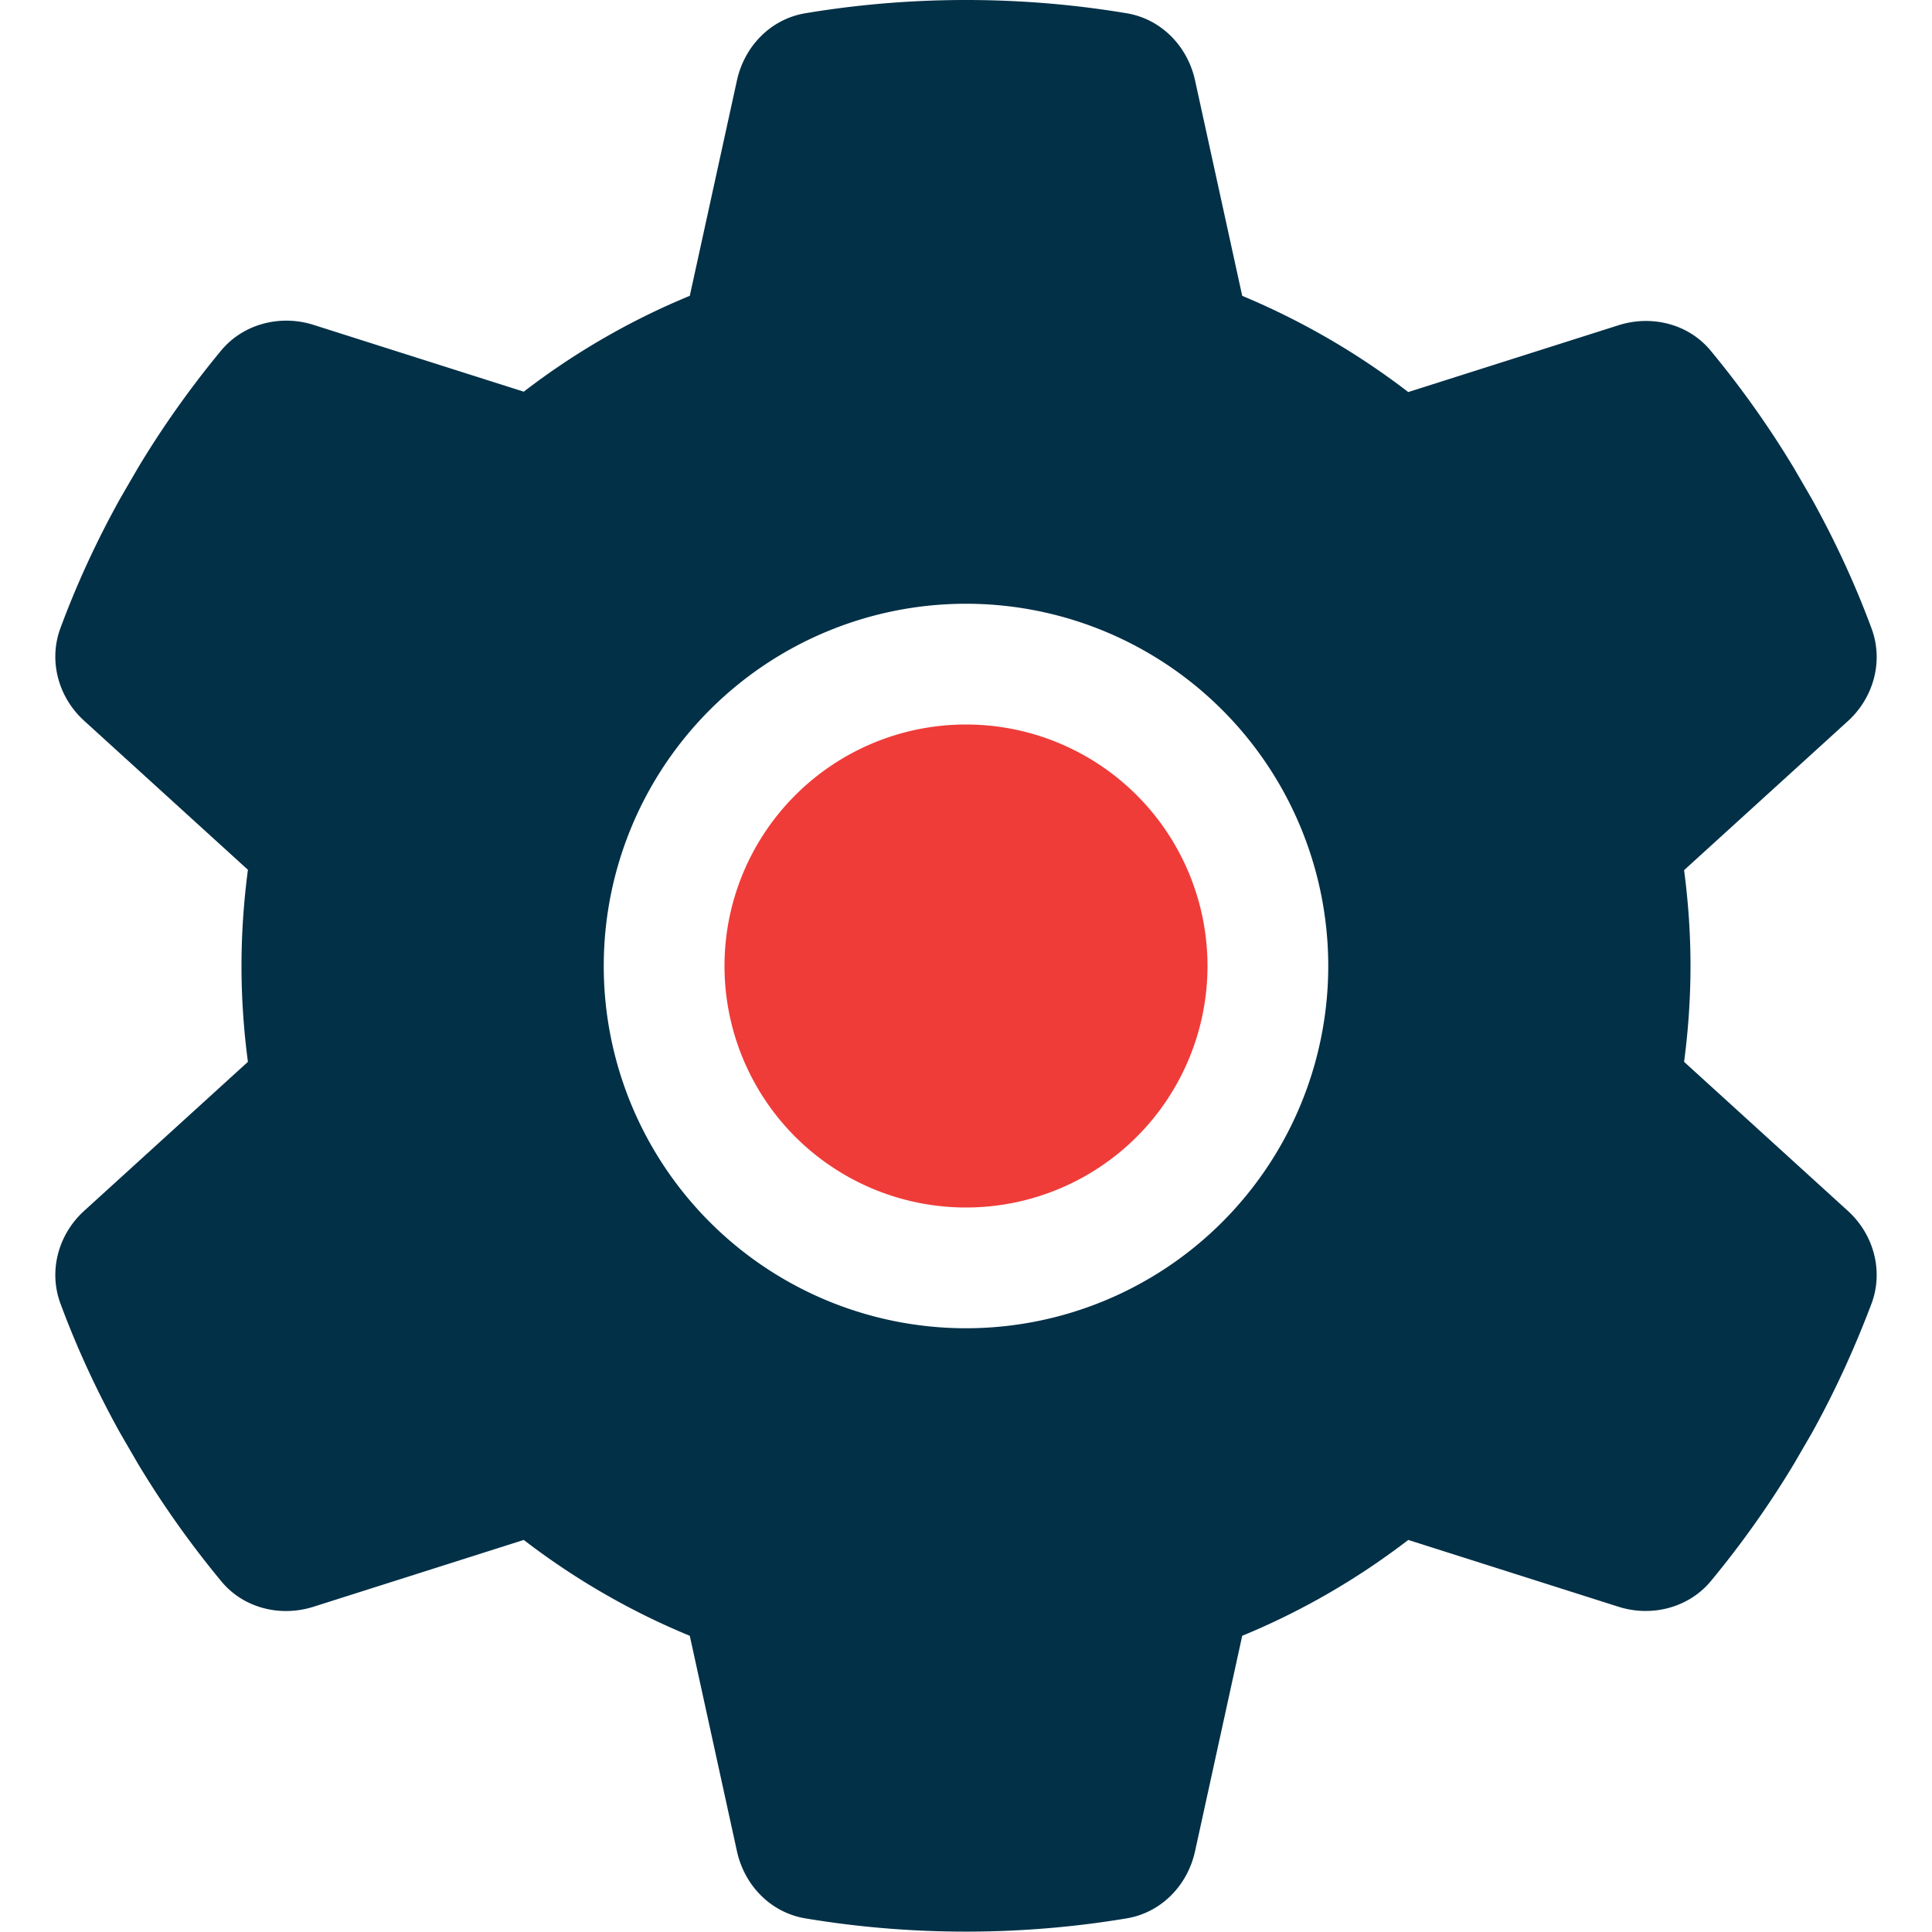
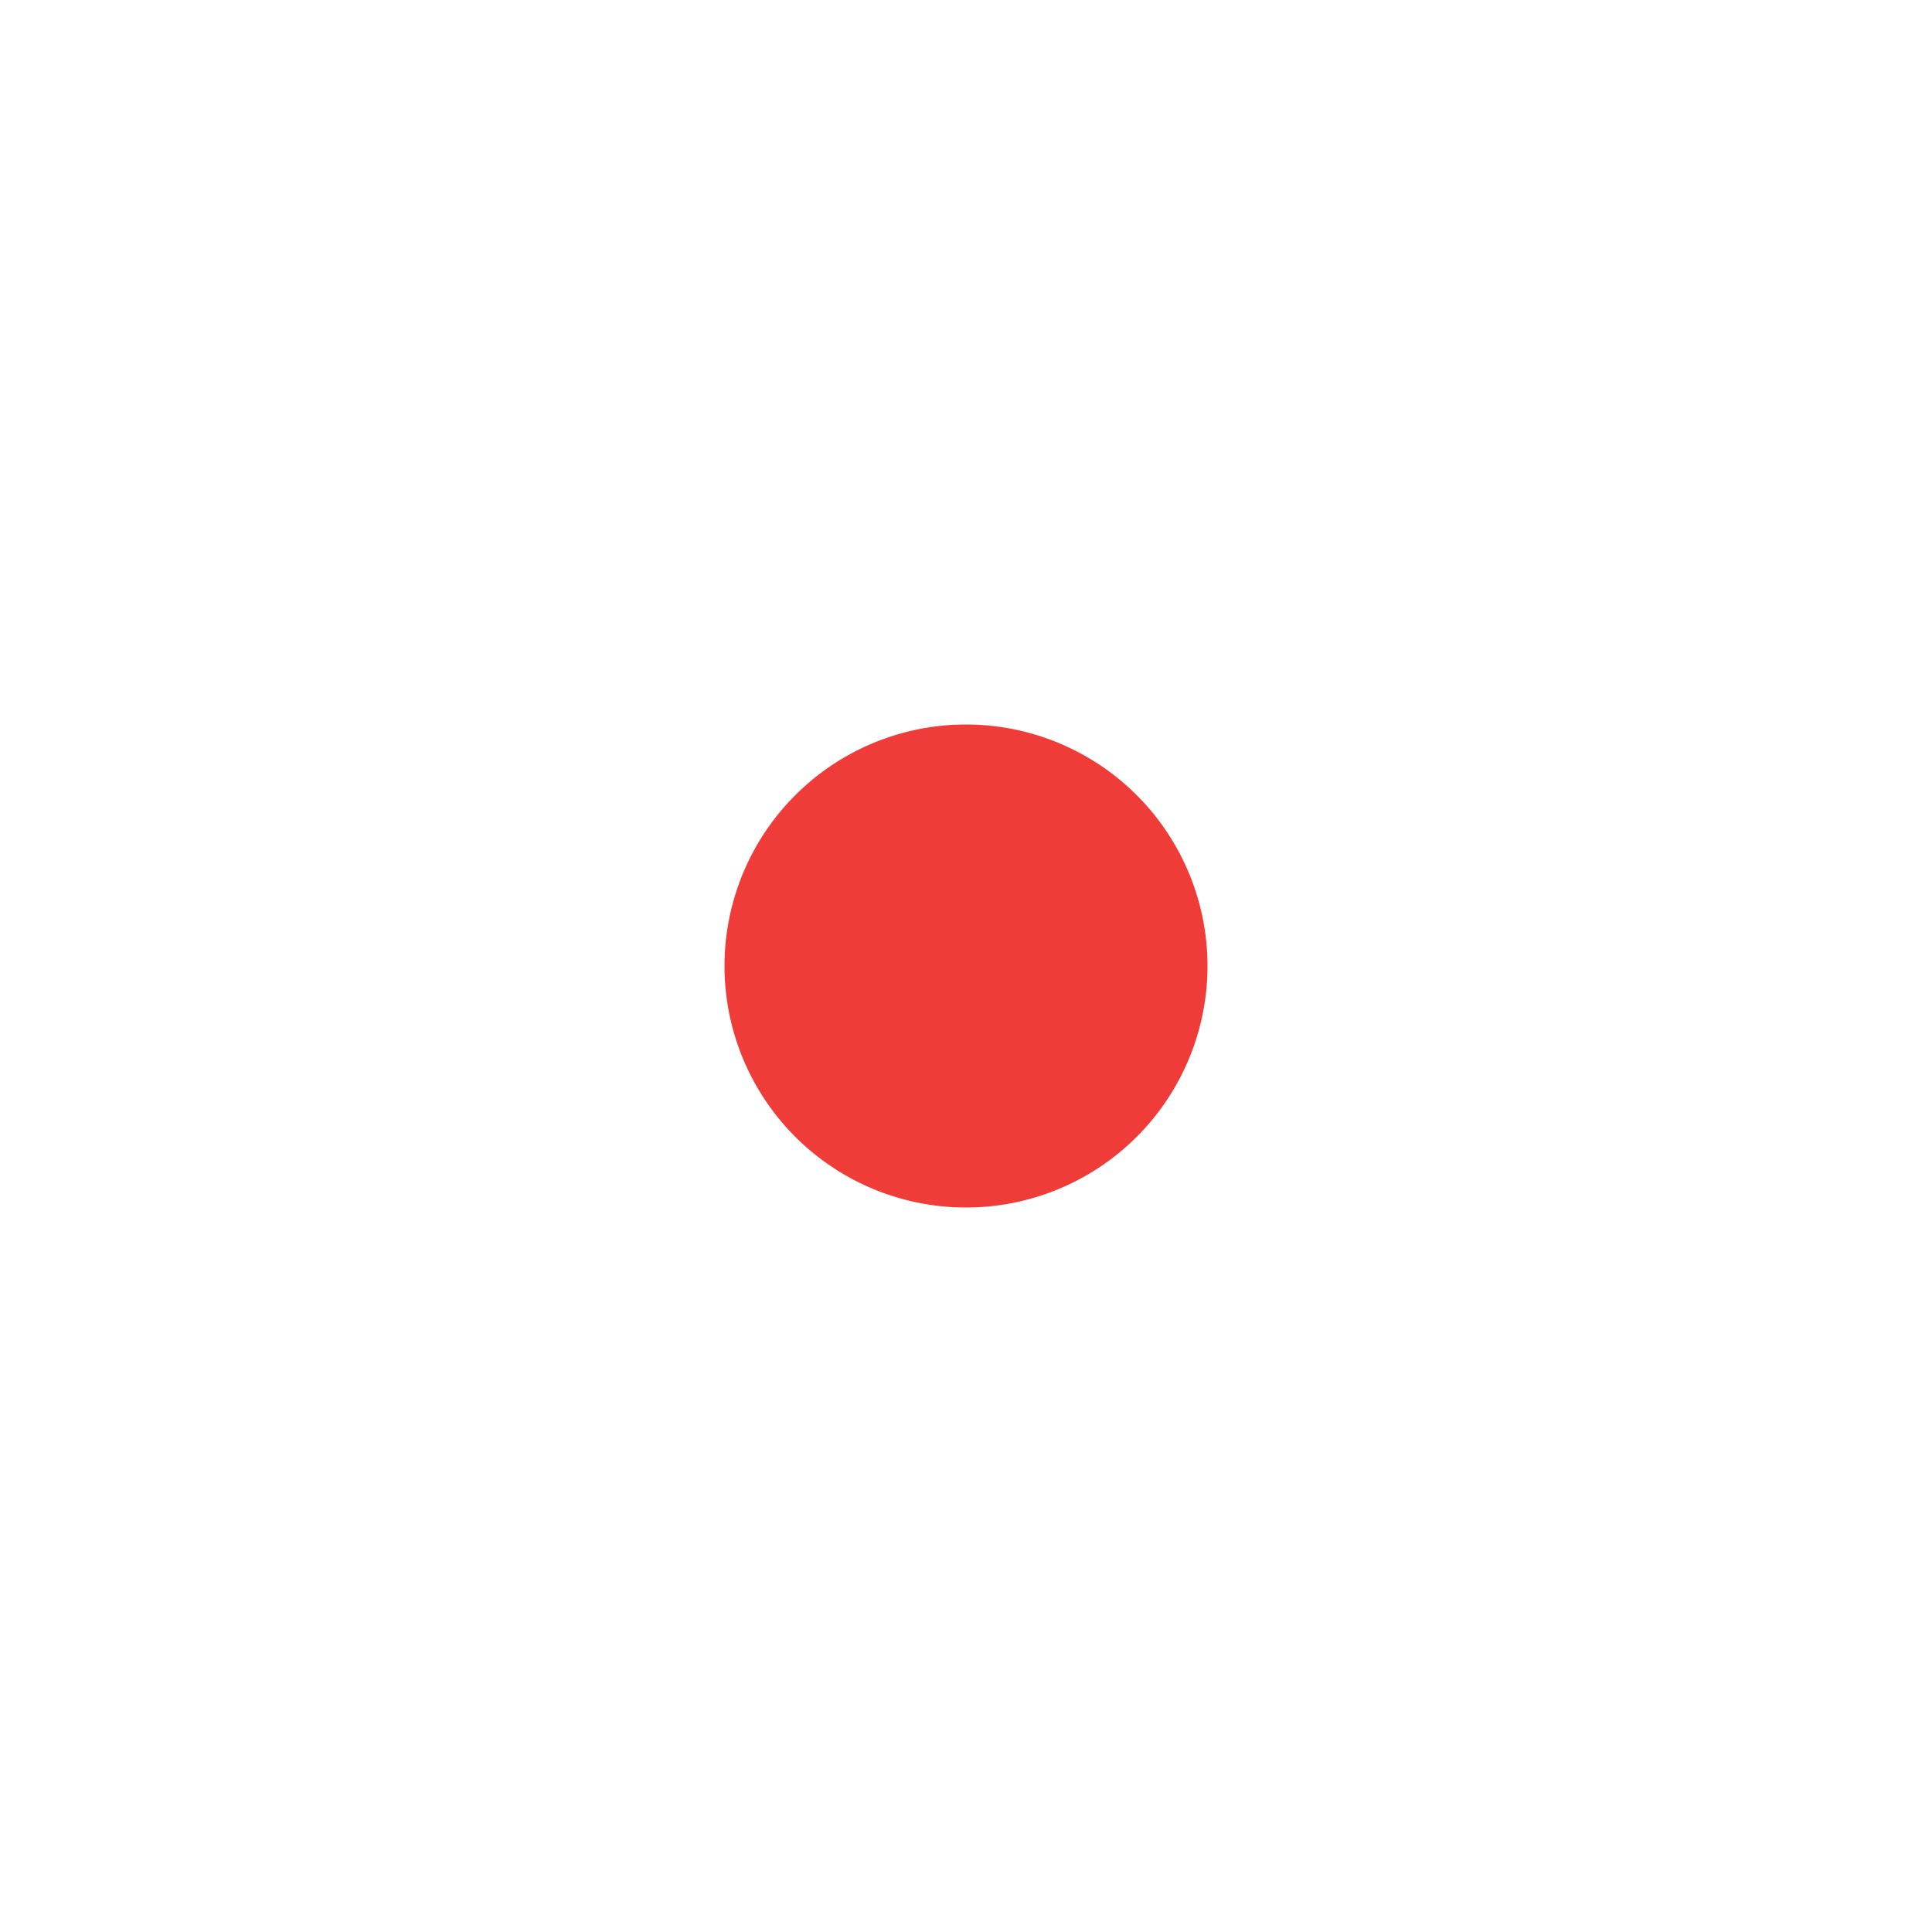
<svg xmlns="http://www.w3.org/2000/svg" viewBox="0 0 512 512">
  <path class="fa-secondary" opacity="1" fill="#ef3c39" d="M192 256a64 64 0 1 1 128 0 64 64 0 1 1 -128 0z" />
-   <path class="fa-primary" fill="#023047" d="M489.6 191.2c6.9-6.2 9.6-15.9 6.4-24.6c-4.4-11.9-9.7-23.3-15.8-34.3l-4.7-8.1c-6.6-11-14-21.4-22.1-31.2c-5.9-7.2-15.7-9.6-24.5-6.8l-55.7 17.7C359.8 93.6 345 85 329.2 78.4L316.7 21.3c-2-9.1-9-16.3-18.2-17.8C284.7 1.2 270.5 0 256 0s-28.7 1.2-42.5 3.5c-9.2 1.5-16.2 8.7-18.2 17.8L182.8 78.4c-15.8 6.5-30.6 15.1-44 25.4L83.1 86.1c-8.8-2.8-18.6-.3-24.5 6.8c-8.1 9.8-15.5 20.2-22.1 31.2l-4.7 8.1c-6.1 11-11.4 22.4-15.8 34.3c-3.2 8.7-.5 18.4 6.4 24.6l43.3 39.4C64.6 238.9 64 247.4 64 256s.6 17.1 1.7 25.4L22.4 320.8c-6.9 6.2-9.6 15.9-6.4 24.6c4.4 11.9 9.7 23.3 15.8 34.3l4.7 8.1c6.6 11 14 21.4 22.1 31.2c5.9 7.2 15.7 9.6 24.5 6.8l55.7-17.7c13.4 10.3 28.2 18.9 44 25.4l12.5 57.1c2 9.1 9 16.3 18.2 17.8c13.8 2.3 28 3.5 42.5 3.5s28.7-1.2 42.5-3.5c9.2-1.5 16.2-8.7 18.2-17.8l12.5-57.1c15.8-6.5 30.6-15.1 44-25.4l55.7 17.7c8.8 2.8 18.6 .3 24.5-6.8c8.1-9.8 15.5-20.2 22.1-31.2l4.7-8.1c6.1-11 11.3-22.4 15.8-34.3c3.2-8.7 .5-18.4-6.4-24.6l-43.3-39.4c1.1-8.3 1.7-16.8 1.7-25.4s-.6-17.1-1.7-25.4l43.3-39.4zM256 160a96 96 0 1 1 0 192 96 96 0 1 1 0-192z" />
</svg>